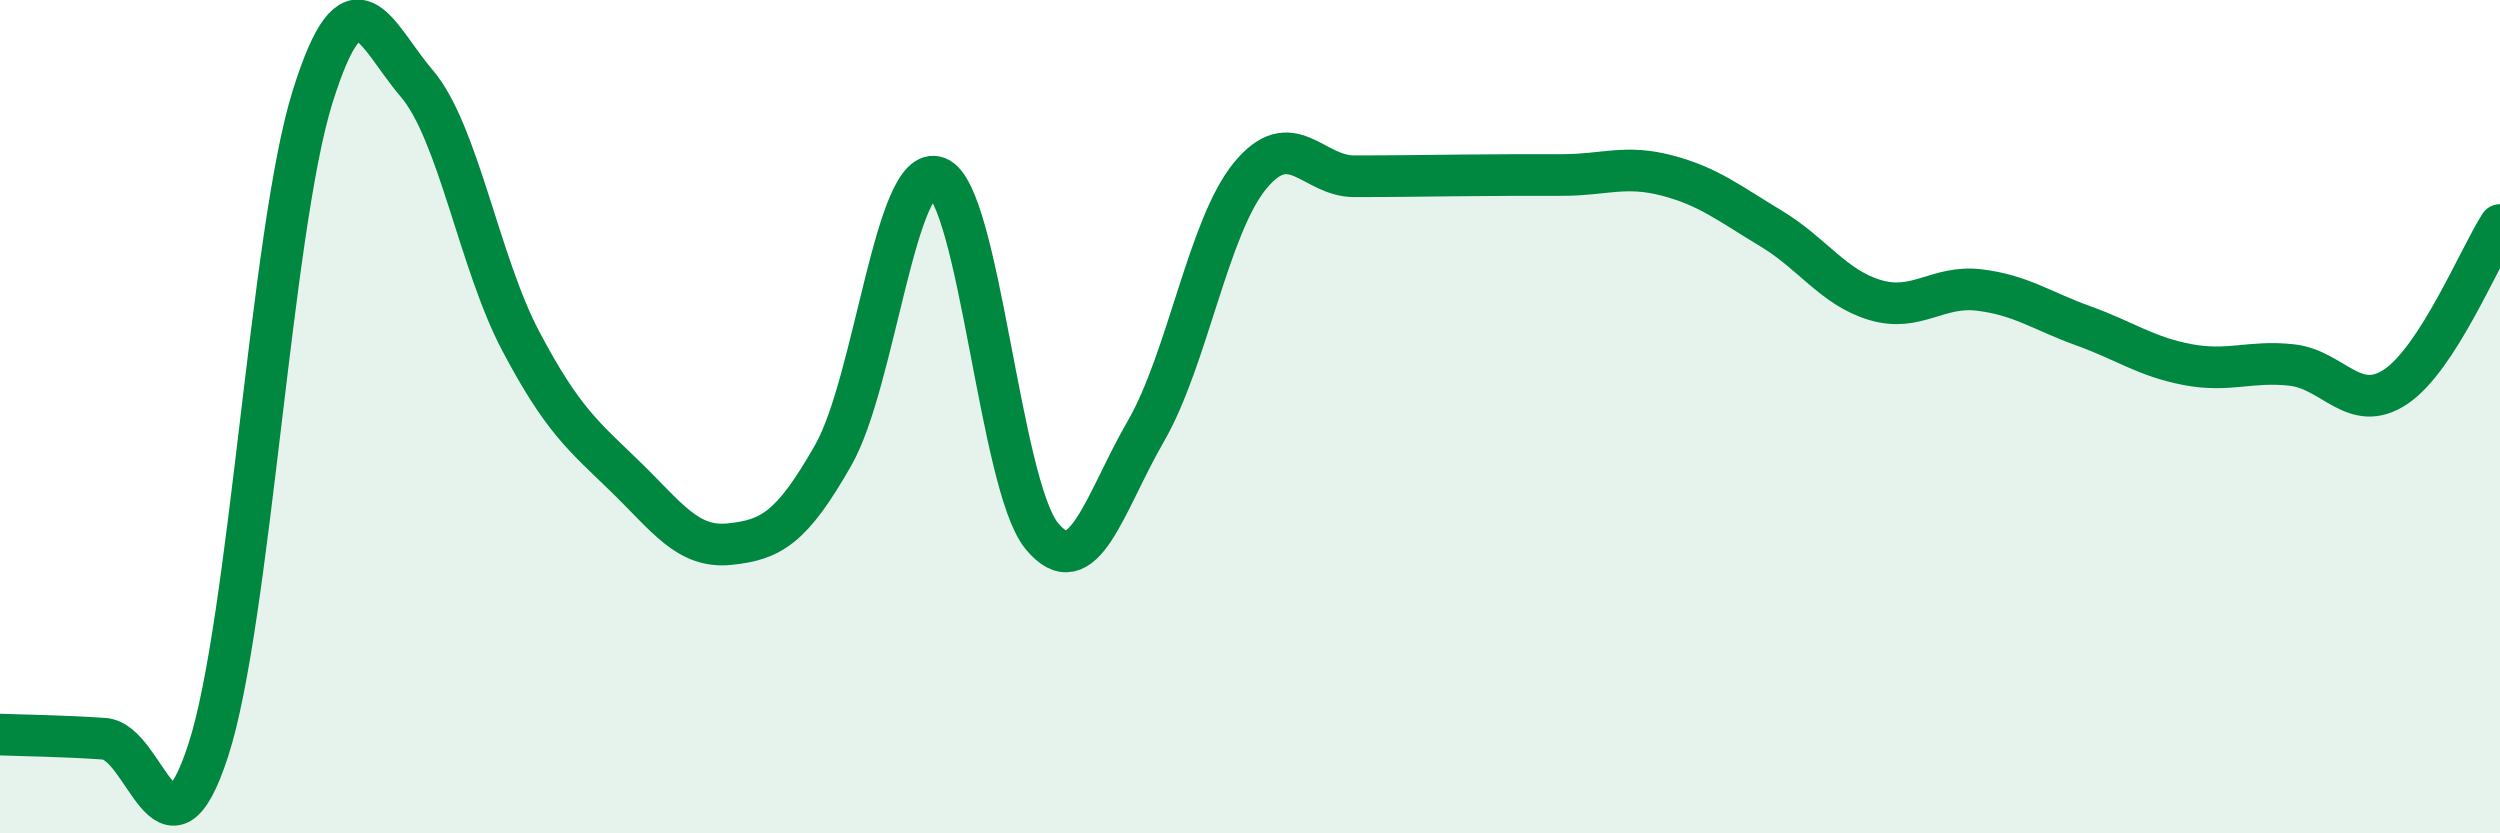
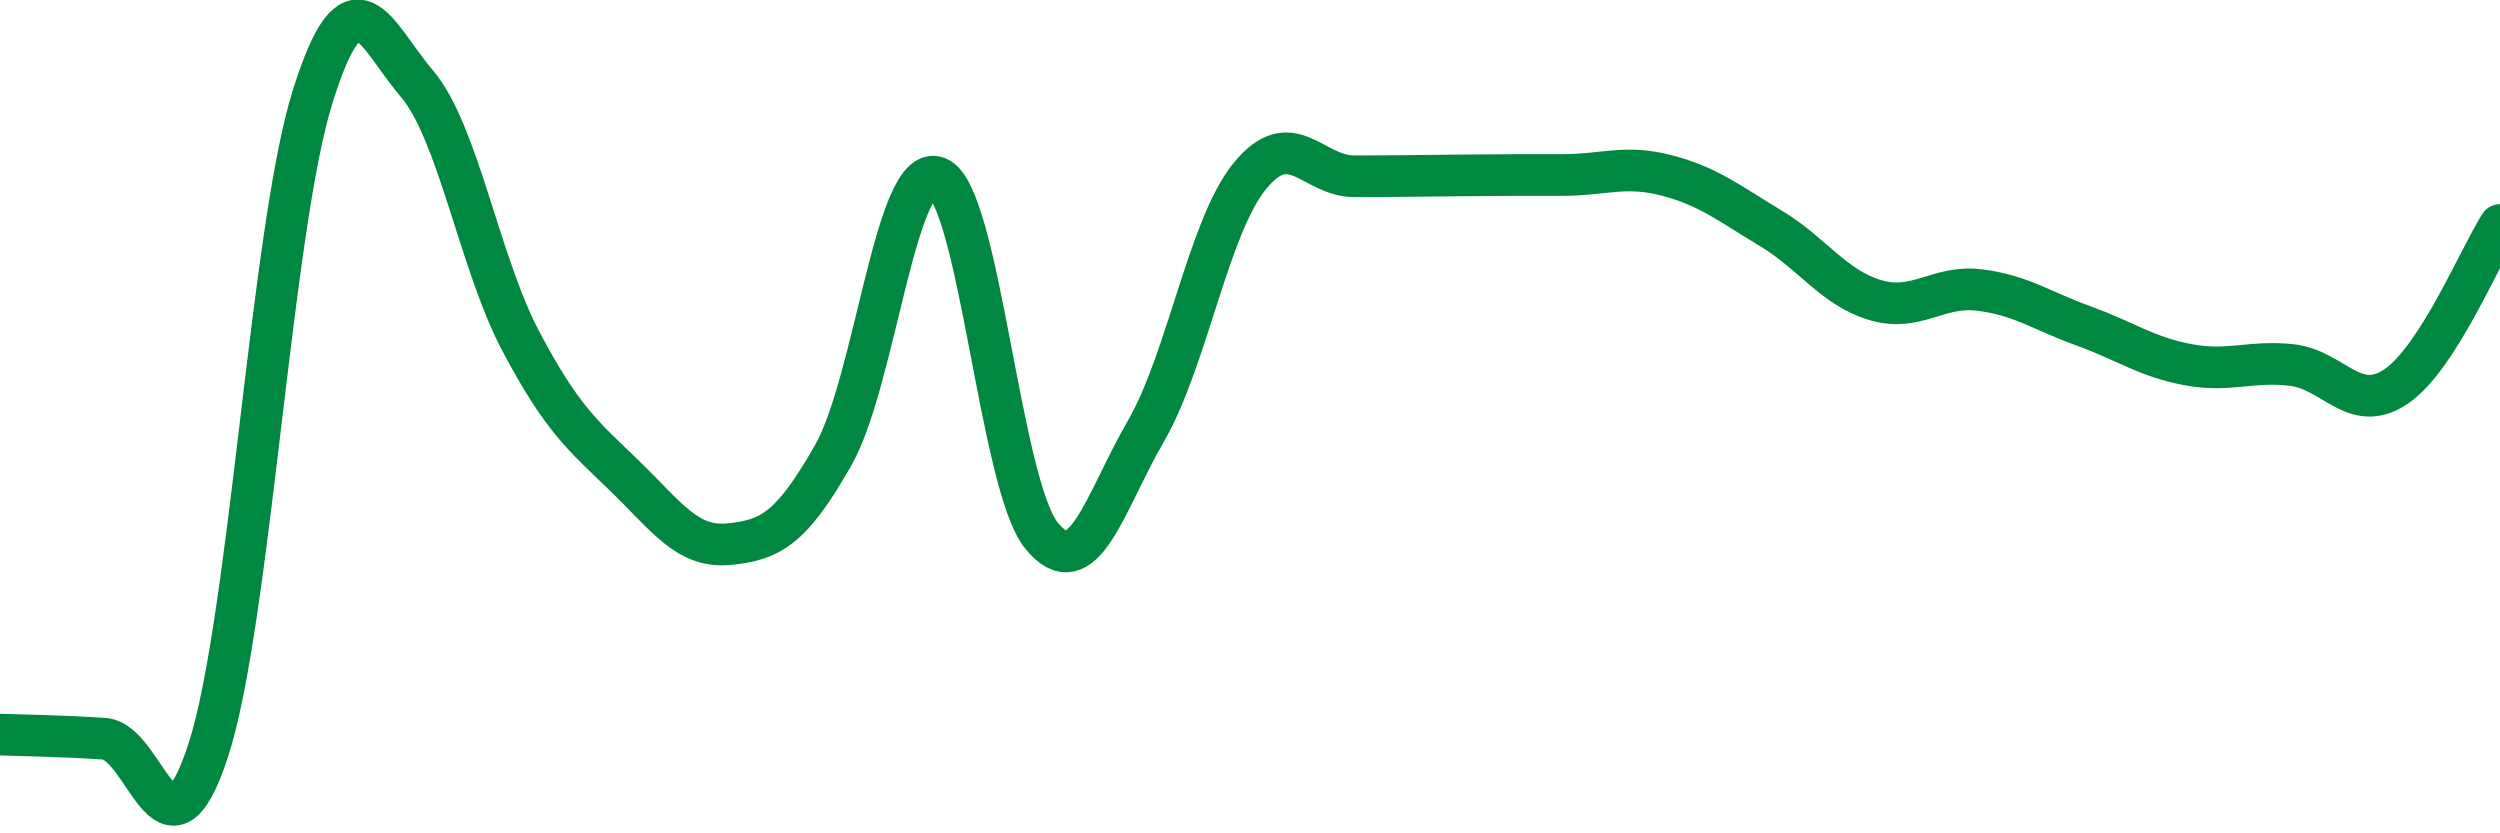
<svg xmlns="http://www.w3.org/2000/svg" width="60" height="20" viewBox="0 0 60 20">
-   <path d="M 0,17.63 C 0.5,17.65 1.5,17.66 2.5,17.73 C 3.5,17.8 4,21.08 5,18 C 6,14.92 6.5,5.53 7.5,2.33 C 8.5,-0.87 9,0.83 10,2 C 11,3.17 11.5,6.3 12.5,8.19 C 13.5,10.08 14,10.46 15,11.43 C 16,12.4 16.5,13.16 17.5,13.06 C 18.5,12.96 19,12.68 20,10.92 C 21,9.16 21.5,3.87 22.5,4.26 C 23.5,4.65 24,11.64 25,12.86 C 26,14.08 26.5,12.08 27.5,10.35 C 28.5,8.62 29,5.44 30,4.22 C 31,3 31.5,4.23 32.5,4.23 C 33.5,4.23 34,4.22 35,4.21 C 36,4.2 36.5,4.2 37.5,4.2 C 38.5,4.2 39,3.95 40,4.21 C 41,4.47 41.5,4.88 42.5,5.48 C 43.5,6.08 44,6.9 45,7.2 C 46,7.5 46.5,6.84 47.5,6.96 C 48.5,7.08 49,7.46 50,7.82 C 51,8.18 51.5,8.56 52.5,8.75 C 53.5,8.94 54,8.65 55,8.76 C 56,8.87 56.5,9.95 57.5,9.28 C 58.5,8.61 59.5,6.18 60,5.4L60 20L0 20Z" fill="#008740" opacity="0.1" stroke-linecap="round" stroke-linejoin="round" />
  <path d="M 0,17.63 C 0.5,17.65 1.5,17.66 2.5,17.73 C 3.5,17.8 4,21.08 5,18 C 6,14.92 6.5,5.53 7.5,2.33 C 8.5,-0.87 9,0.83 10,2 C 11,3.17 11.5,6.3 12.5,8.19 C 13.5,10.08 14,10.46 15,11.43 C 16,12.4 16.5,13.16 17.5,13.06 C 18.5,12.96 19,12.68 20,10.92 C 21,9.16 21.5,3.87 22.5,4.26 C 23.5,4.65 24,11.64 25,12.86 C 26,14.08 26.5,12.08 27.5,10.35 C 28.5,8.62 29,5.44 30,4.22 C 31,3 31.5,4.23 32.5,4.23 C 33.5,4.23 34,4.22 35,4.21 C 36,4.2 36.5,4.2 37.5,4.2 C 38.5,4.2 39,3.95 40,4.21 C 41,4.47 41.5,4.88 42.5,5.48 C 43.5,6.08 44,6.9 45,7.2 C 46,7.5 46.5,6.84 47.5,6.96 C 48.5,7.08 49,7.46 50,7.82 C 51,8.18 51.5,8.56 52.5,8.75 C 53.5,8.94 54,8.65 55,8.76 C 56,8.87 56.5,9.95 57.5,9.28 C 58.5,8.61 59.5,6.18 60,5.4" stroke="#008740" stroke-width="1" fill="none" stroke-linecap="round" stroke-linejoin="round" />
</svg>